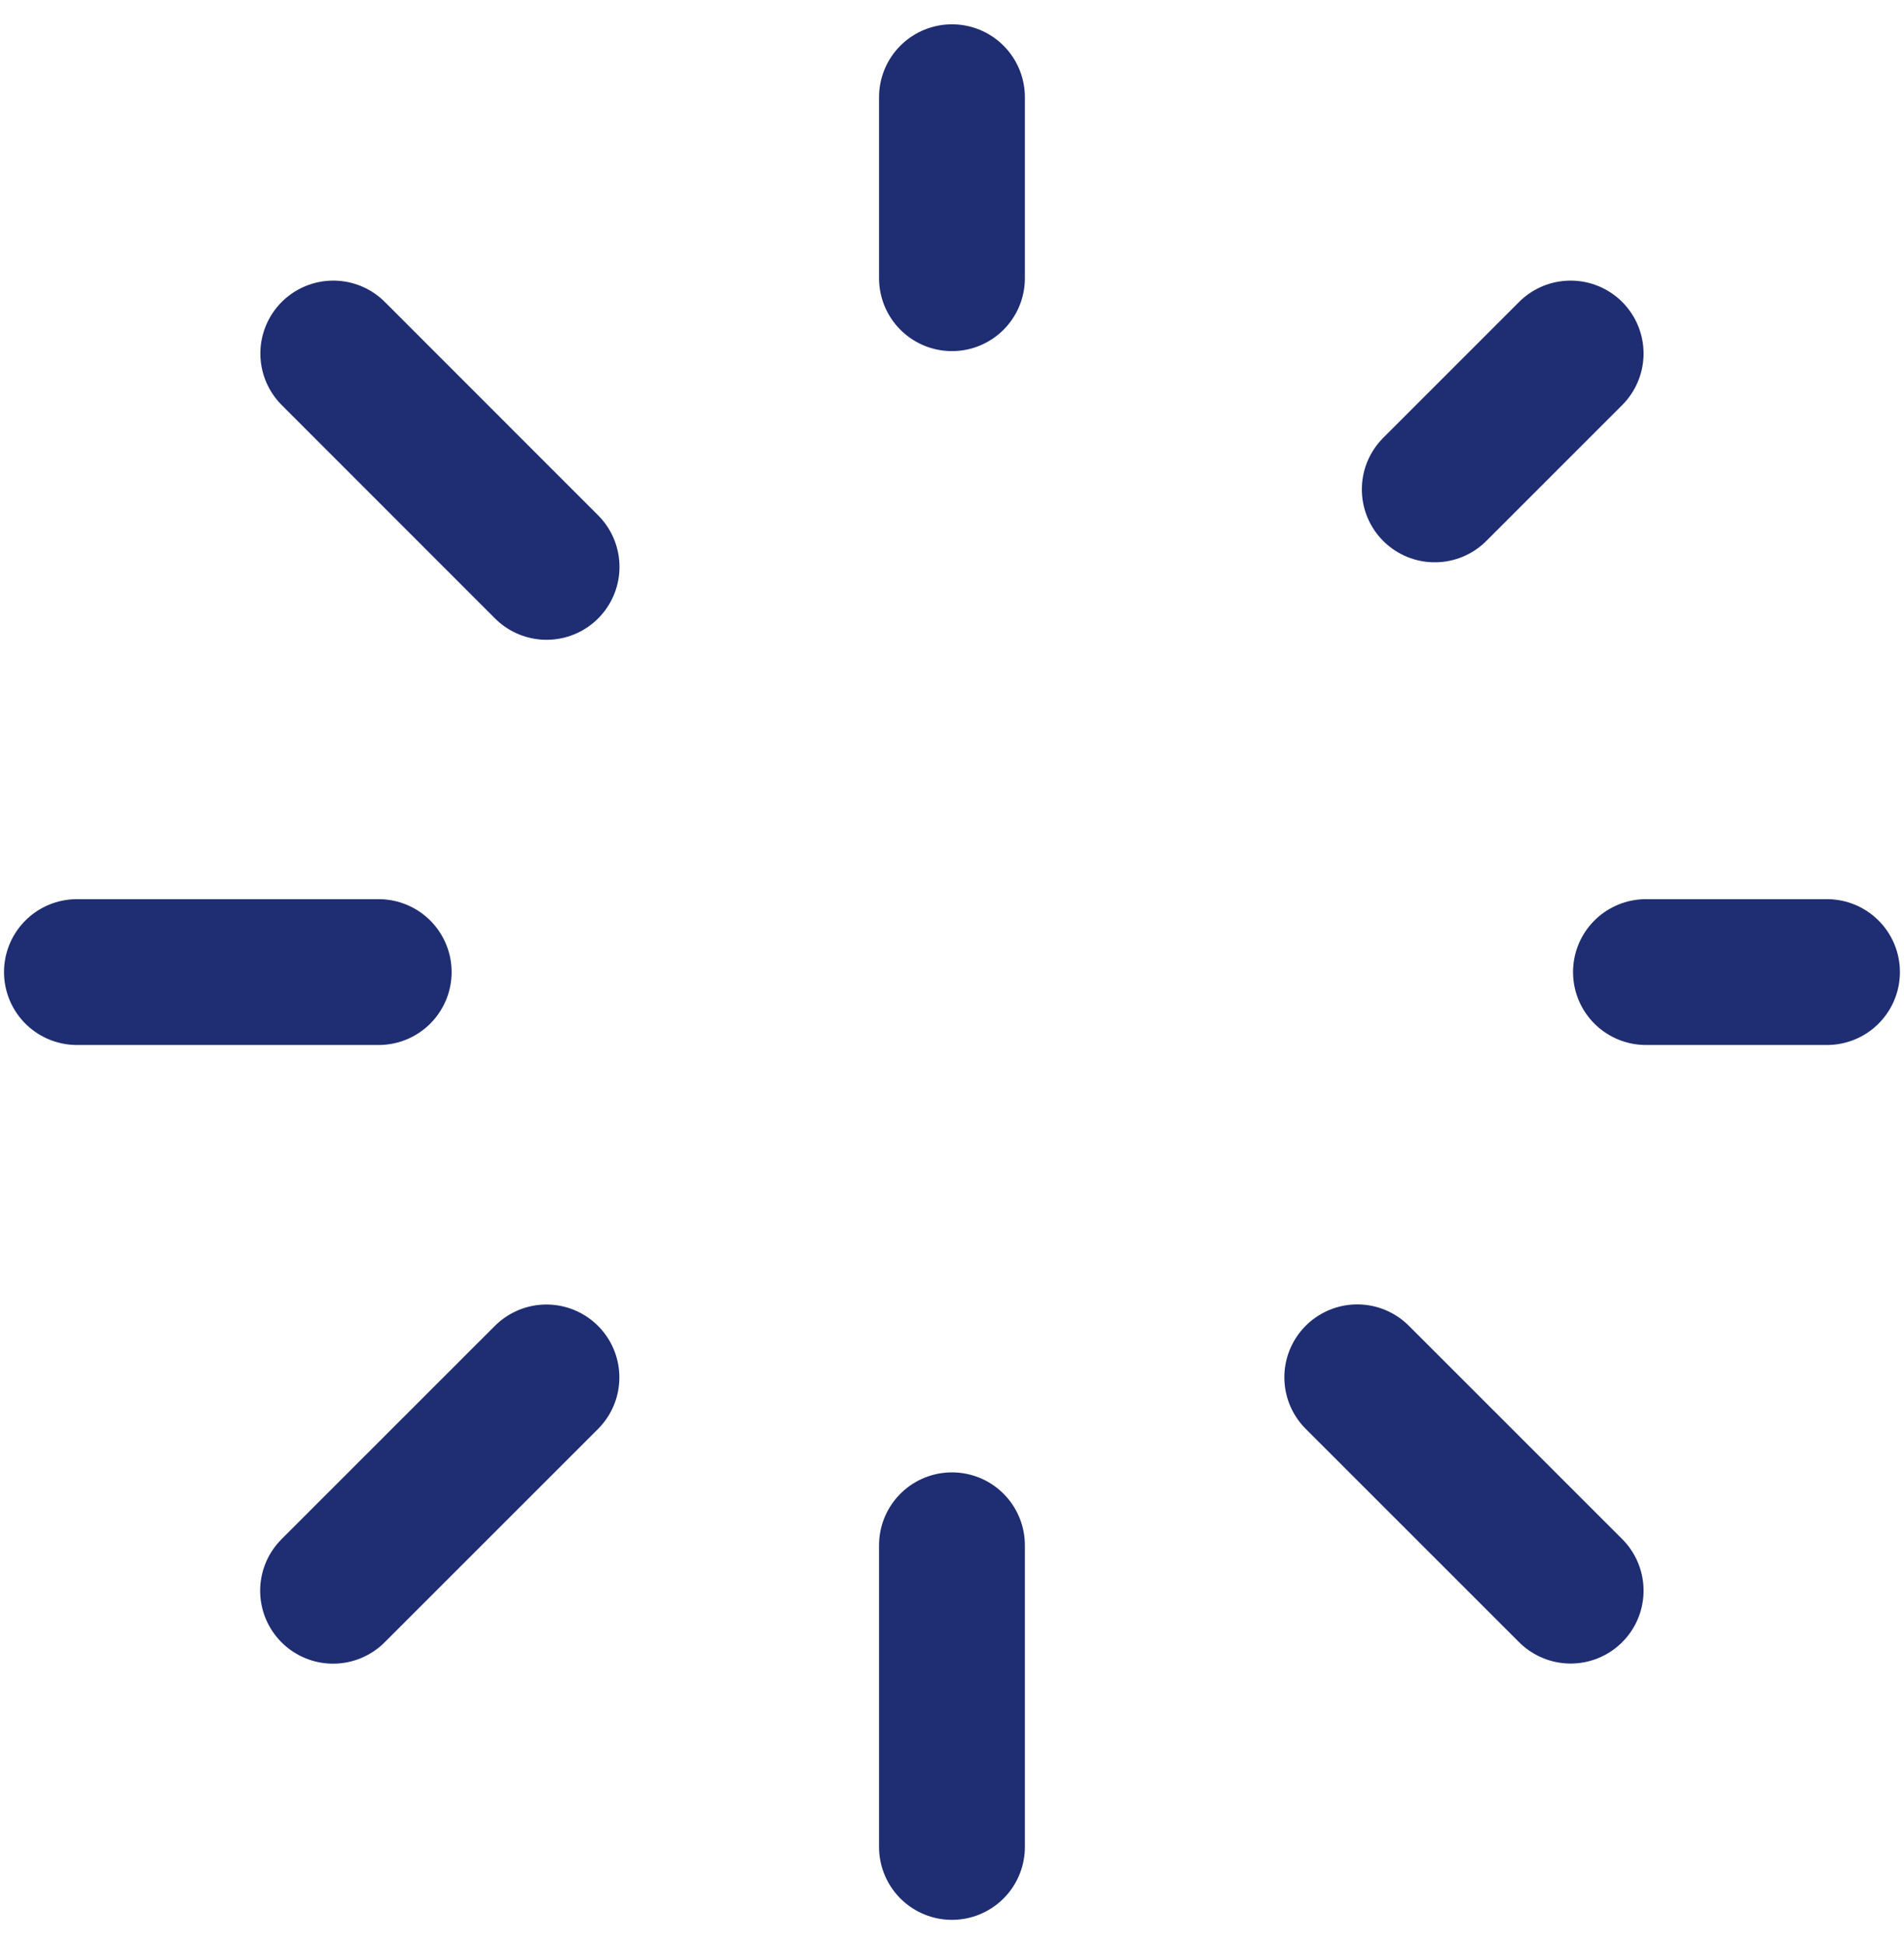
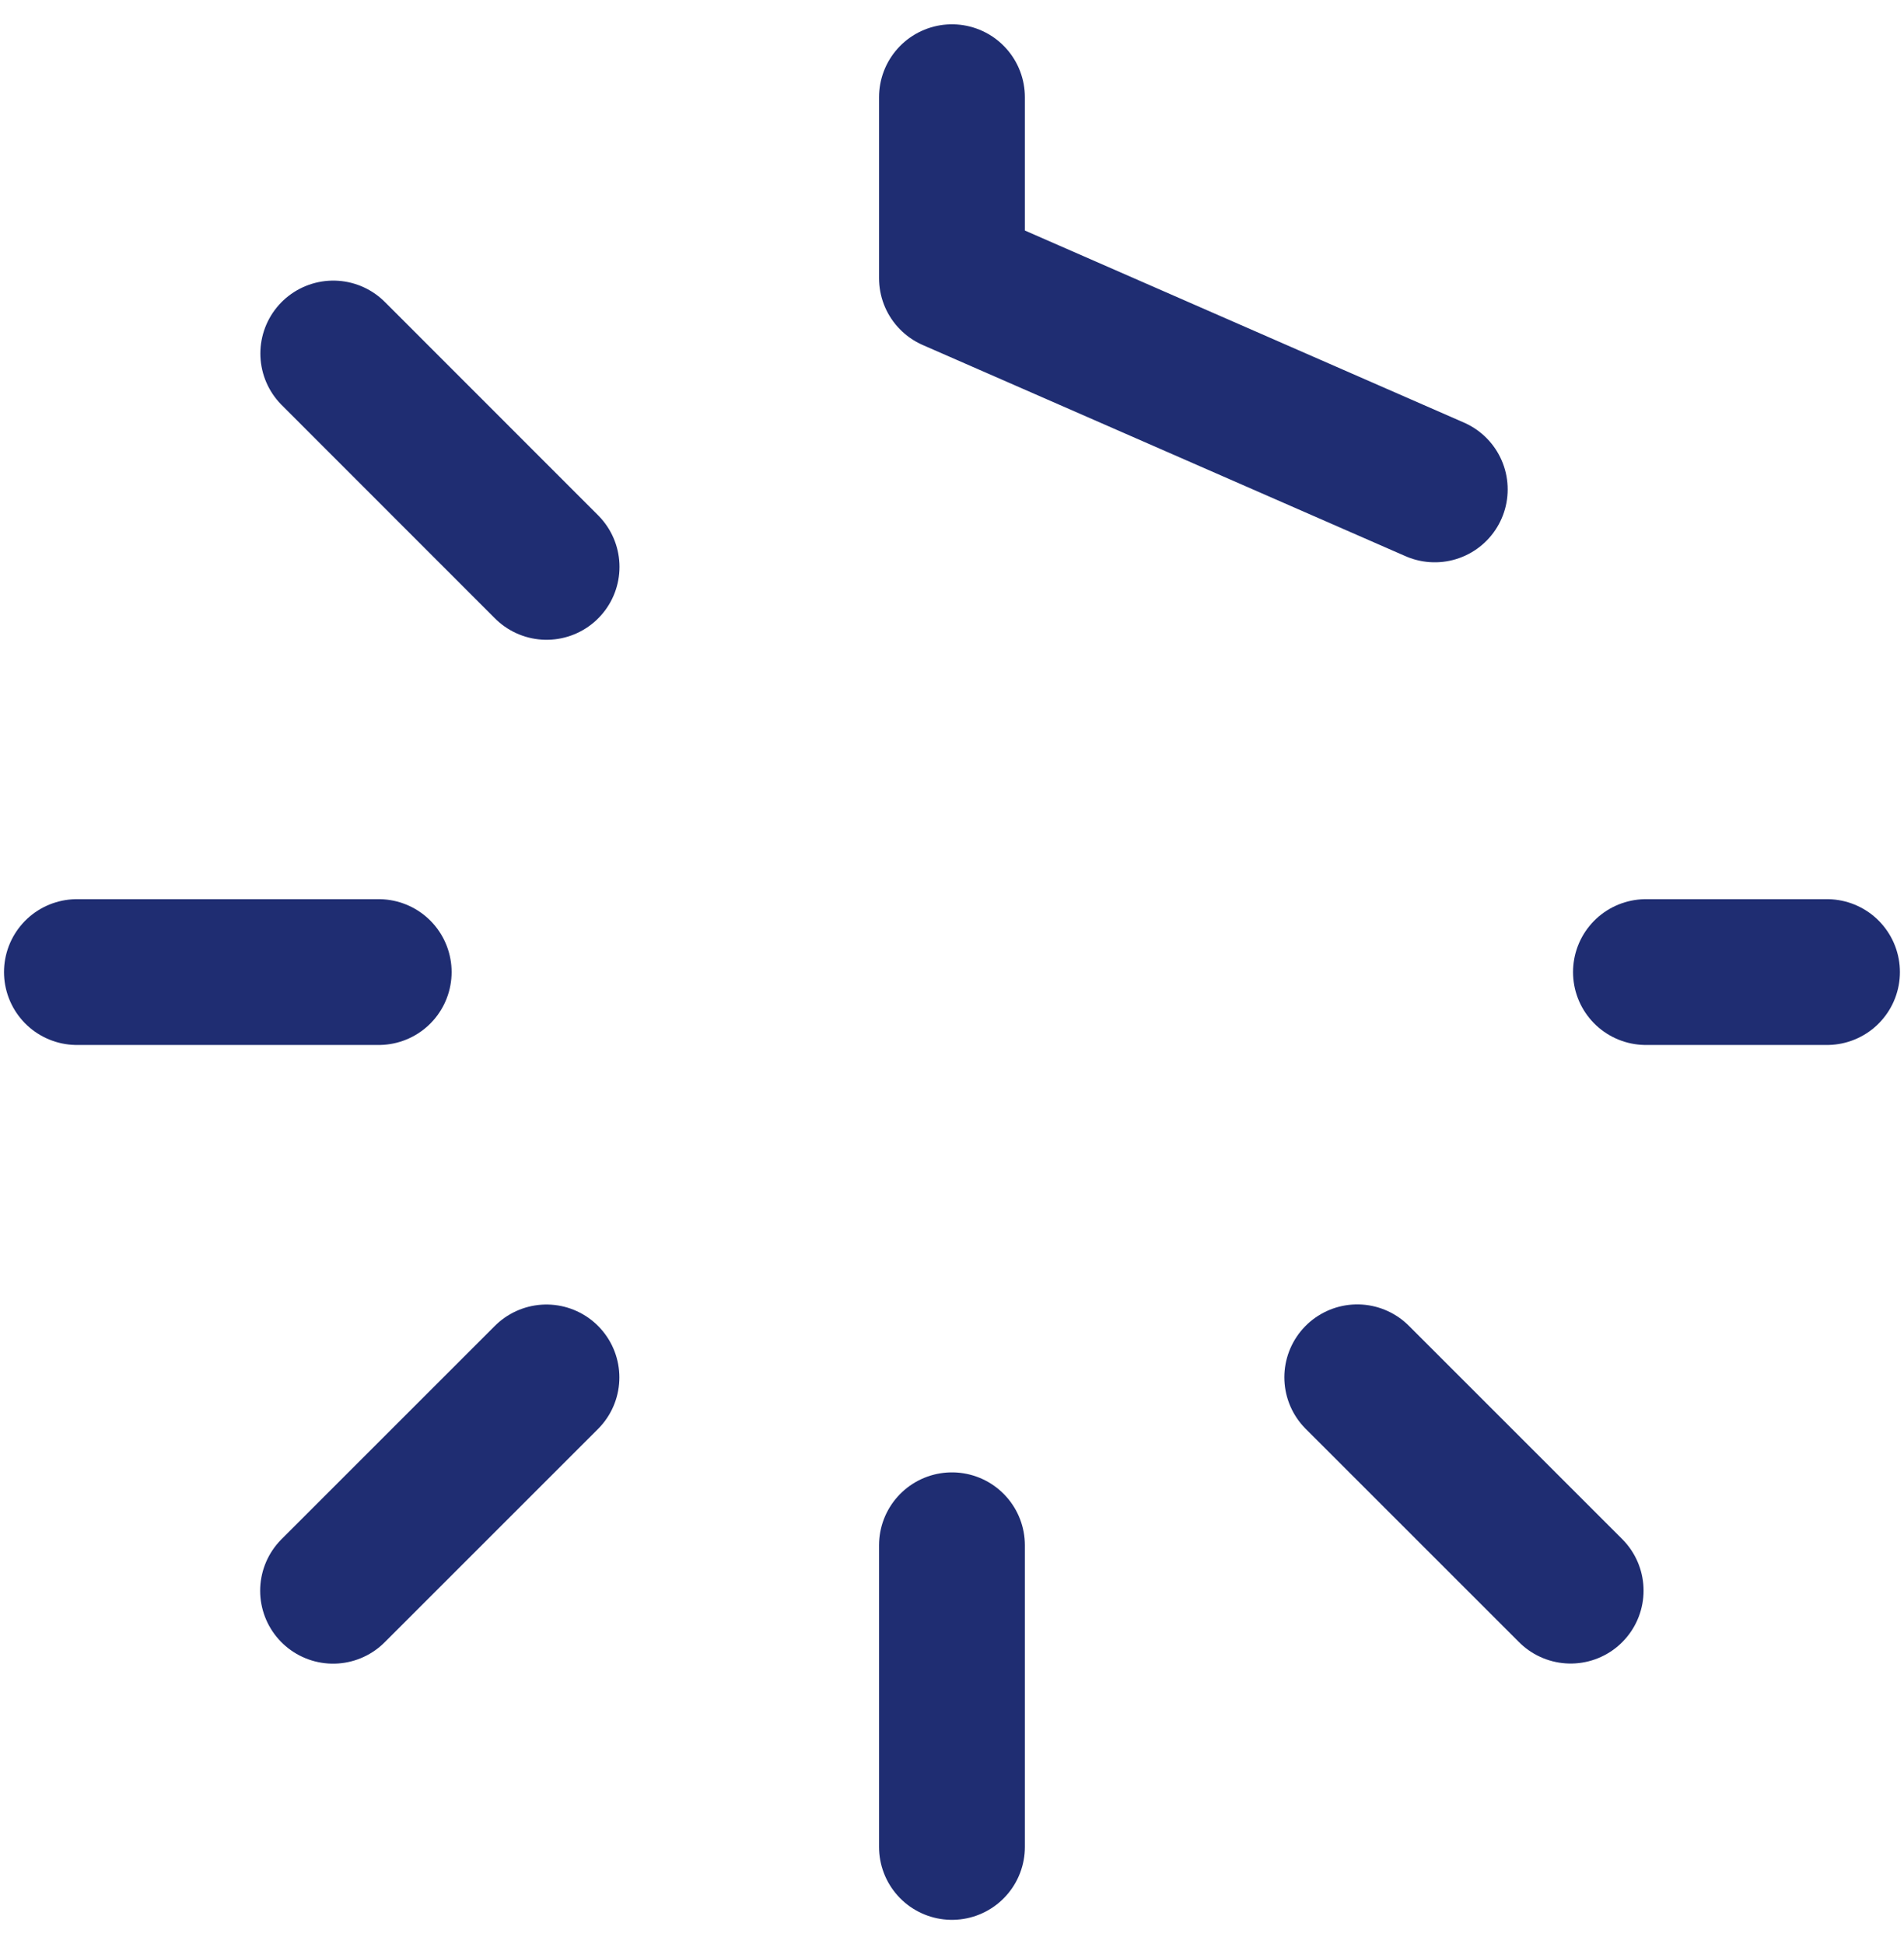
<svg xmlns="http://www.w3.org/2000/svg" width="47" height="48" viewBox="0 0 47 48" fill="none">
  <g id="Loading">
-     <path id="Vector" d="M23.499 2.4V6.869M38.771 8.728L35.417 12.083M45.099 24H40.63M38.771 39.272L33.504 34.005M23.499 38.152V45.6M13.489 34.008L8.222 39.275M9.348 24H1.899M13.492 13.996L8.227 8.728" stroke="#1F2D72" stroke-width="3.6" stroke-linecap="round" stroke-linejoin="round" />
+     <path id="Vector" d="M23.499 2.4V6.869L35.417 12.083M45.099 24H40.63M38.771 39.272L33.504 34.005M23.499 38.152V45.6M13.489 34.008L8.222 39.275M9.348 24H1.899M13.492 13.996L8.227 8.728" stroke="#1F2D72" stroke-width="3.6" stroke-linecap="round" stroke-linejoin="round" />
  </g>
</svg>